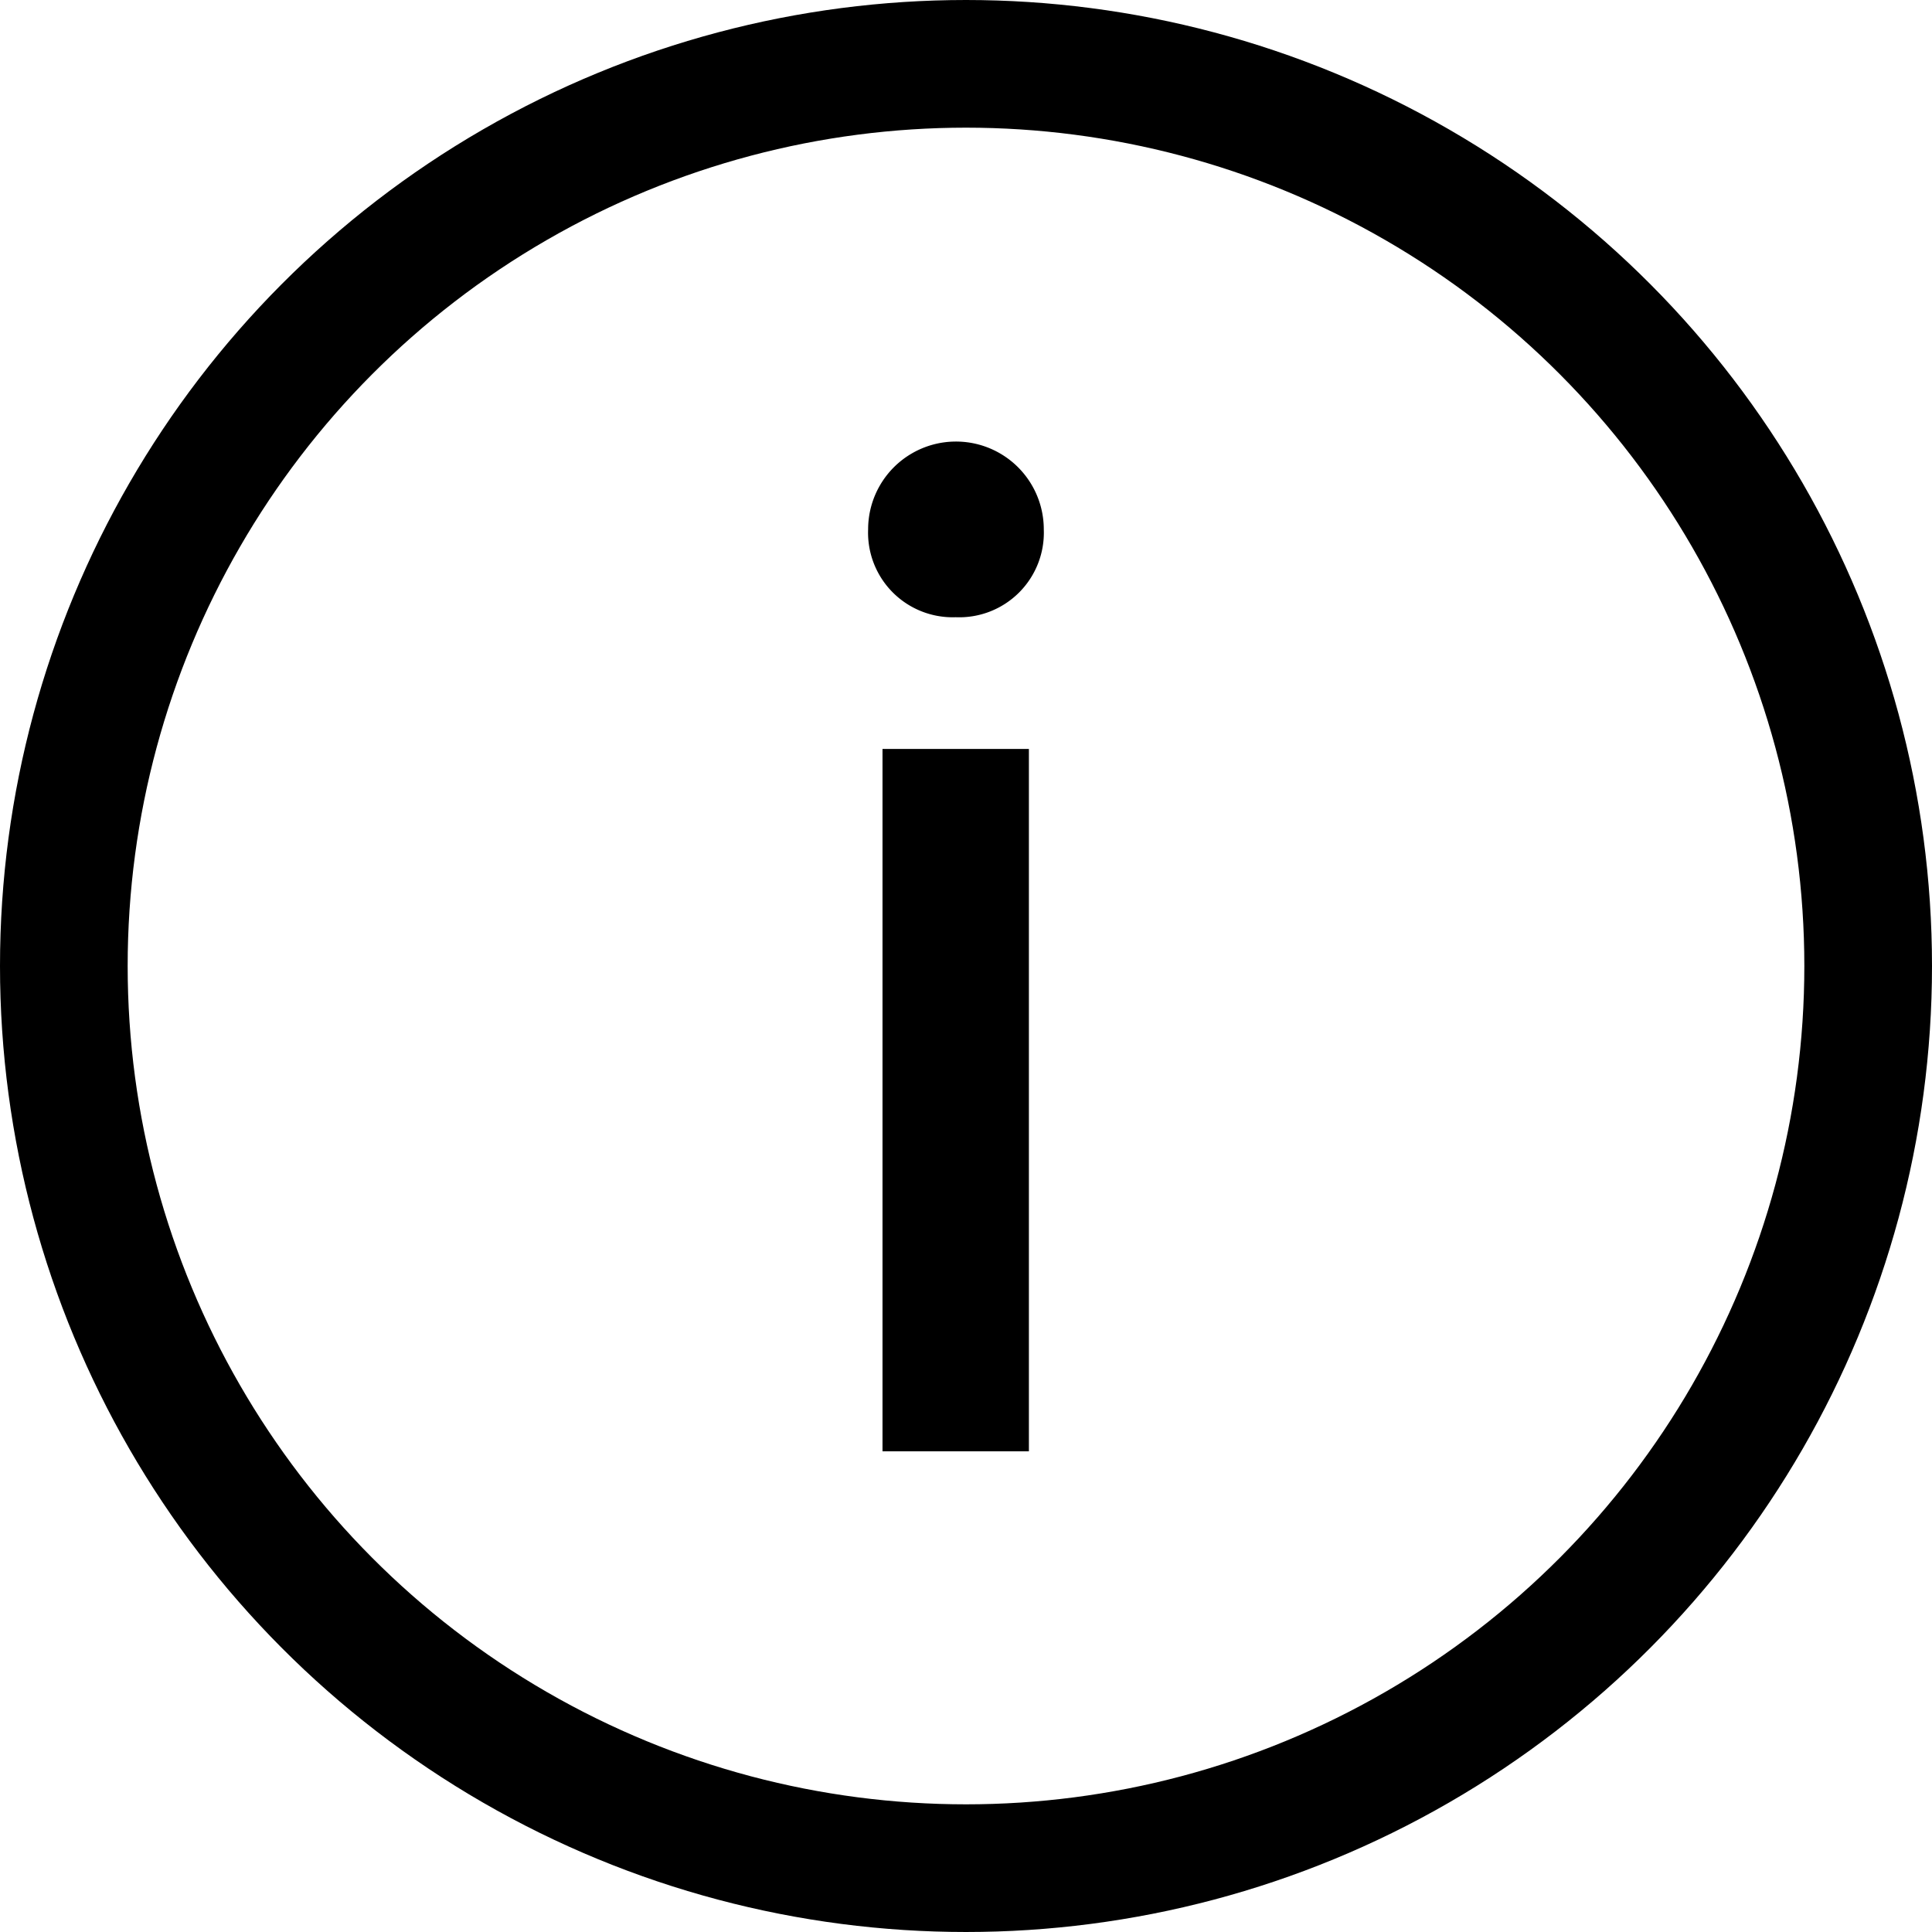
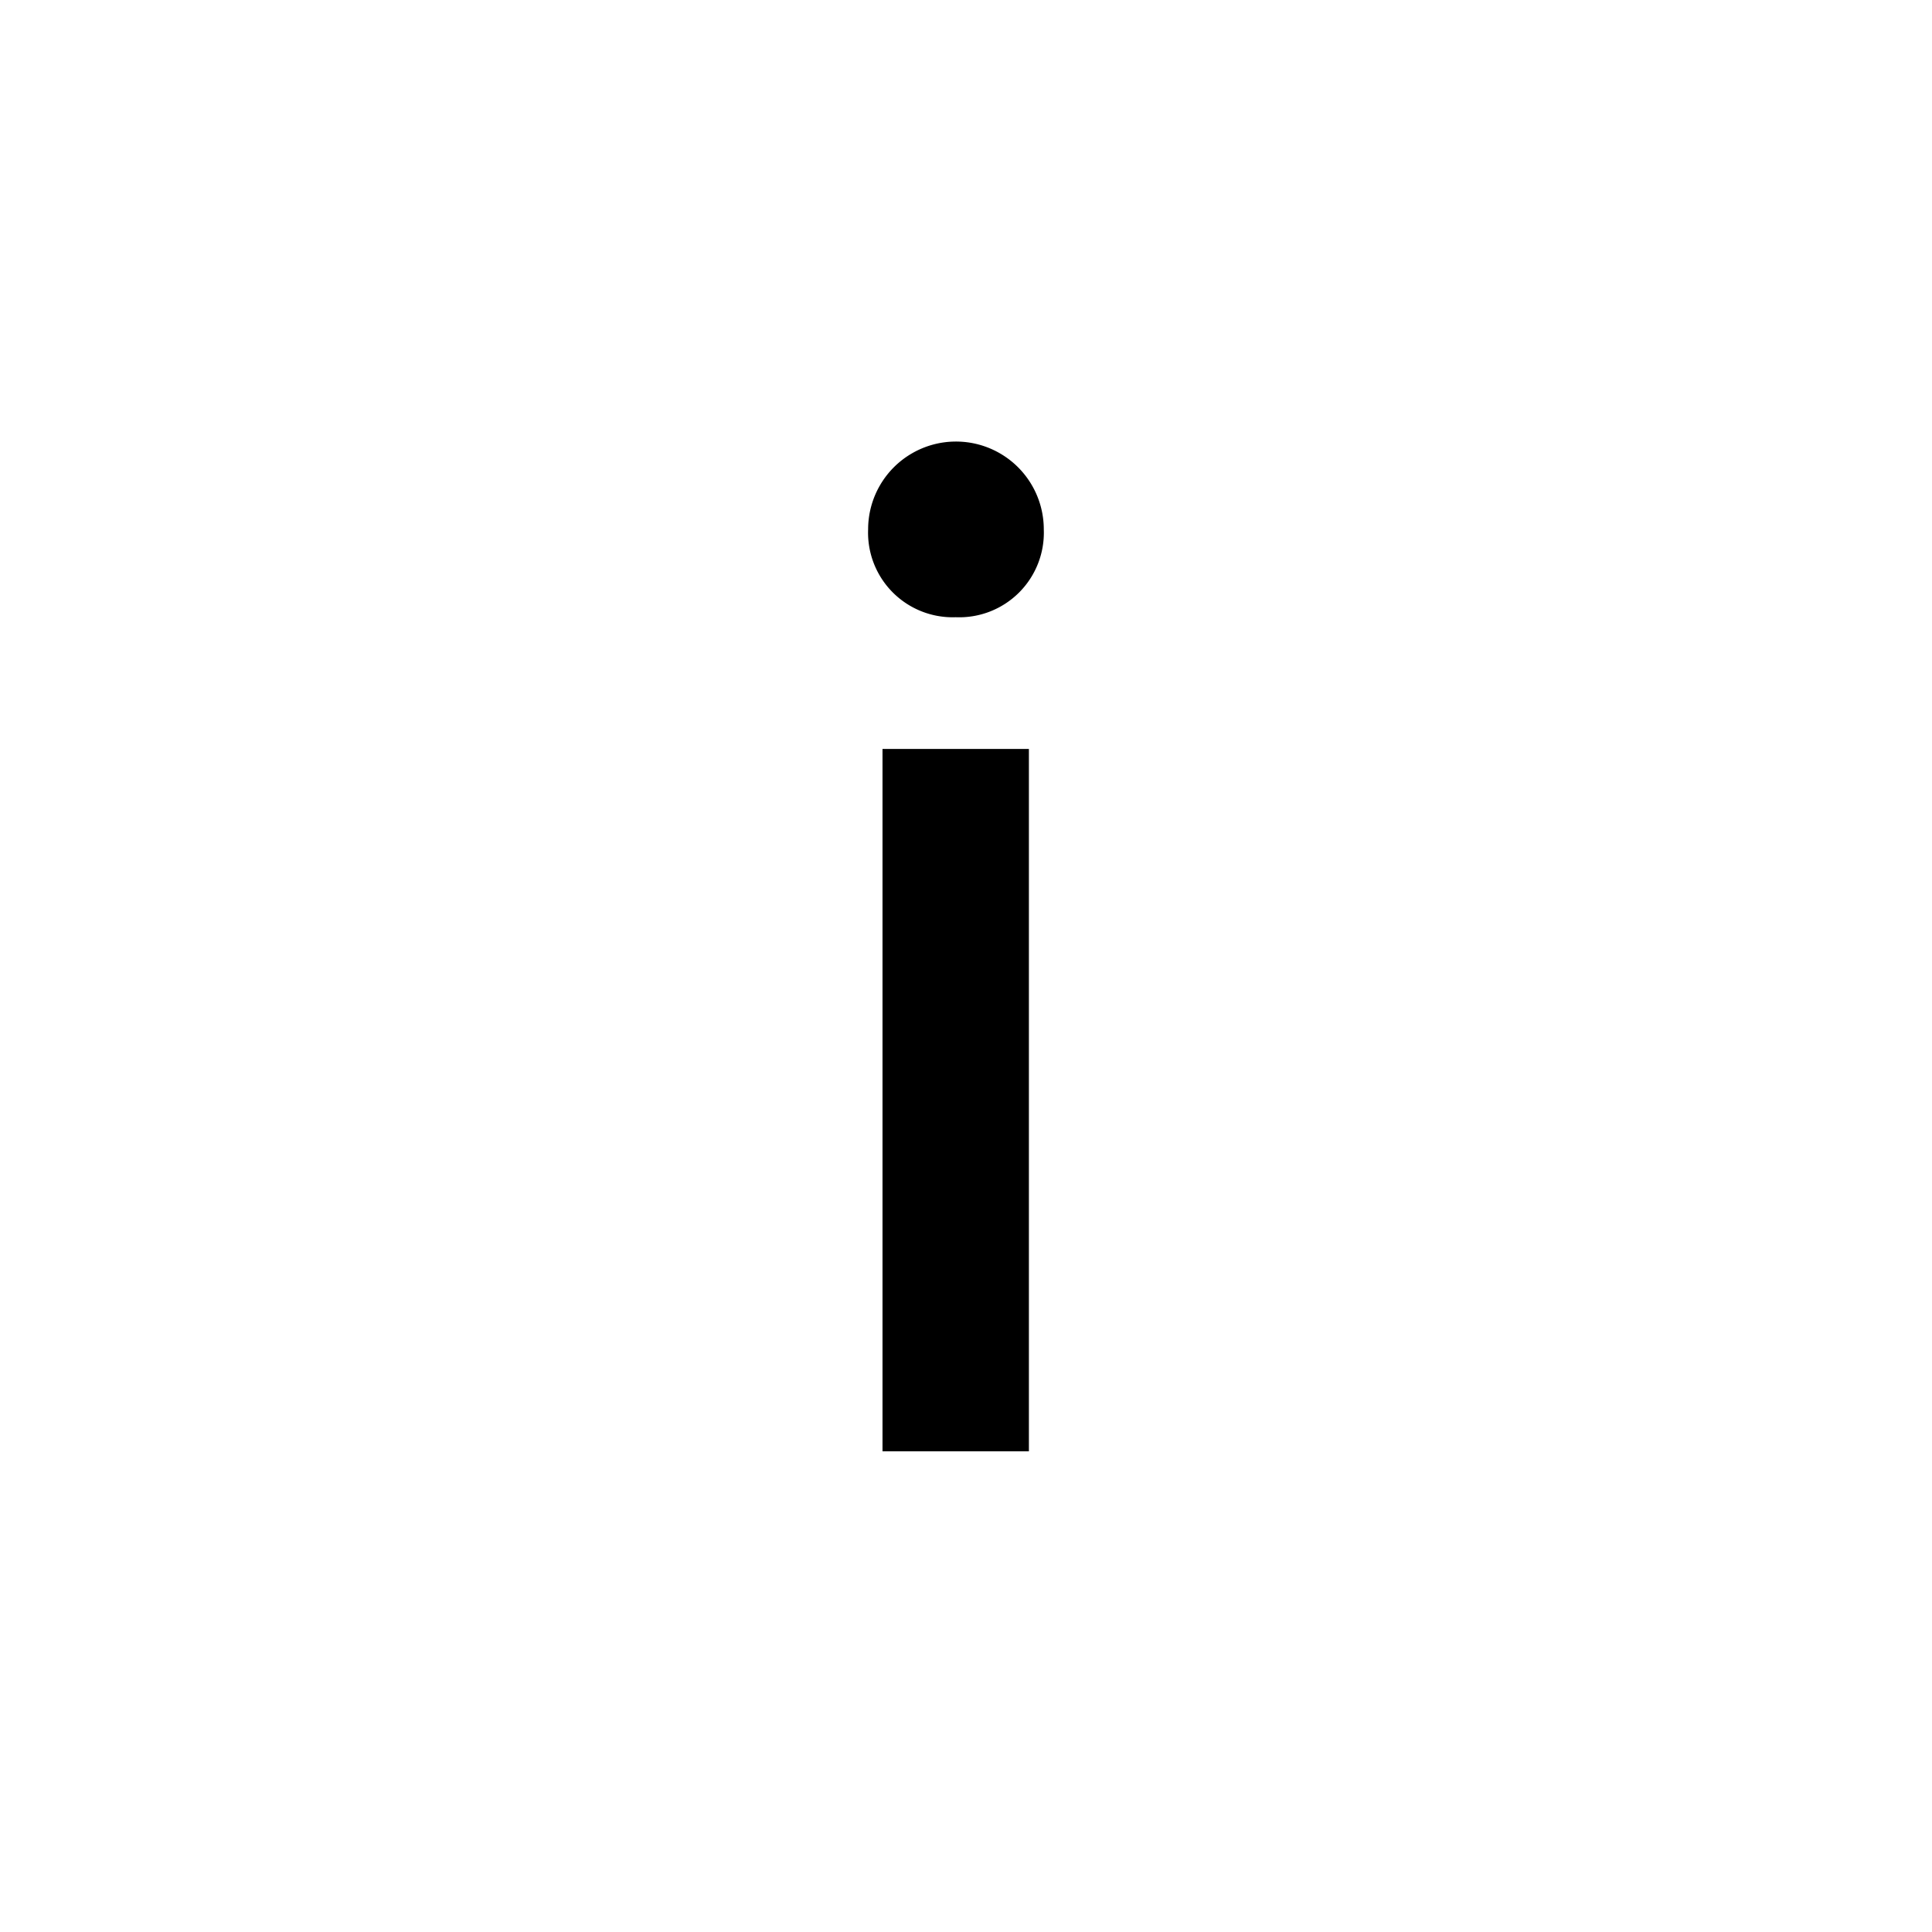
<svg xmlns="http://www.w3.org/2000/svg" viewBox="0 0 227 227">
  <defs>
    <style>.cls-1{fill:none;stroke:#000;stroke-miterlimit:10;stroke-width:15px;}</style>
  </defs>
  <title>Element 5</title>
  <g id="Ebene_2" data-name="Ebene 2">
    <g id="Ebene_1-2" data-name="Ebene 1">
-       <circle class="cls-1" cx="113.5" cy="113.5" r="106" />
      <path d="M112.29,72.52A9.94,9.94,0,0,1,102,62.2a10.32,10.32,0,1,1,20.64,0A9.94,9.94,0,0,1,112.29,72.52Zm8.6,98h-17.2V88h17.2Z" />
    </g>
  </g>
</svg>